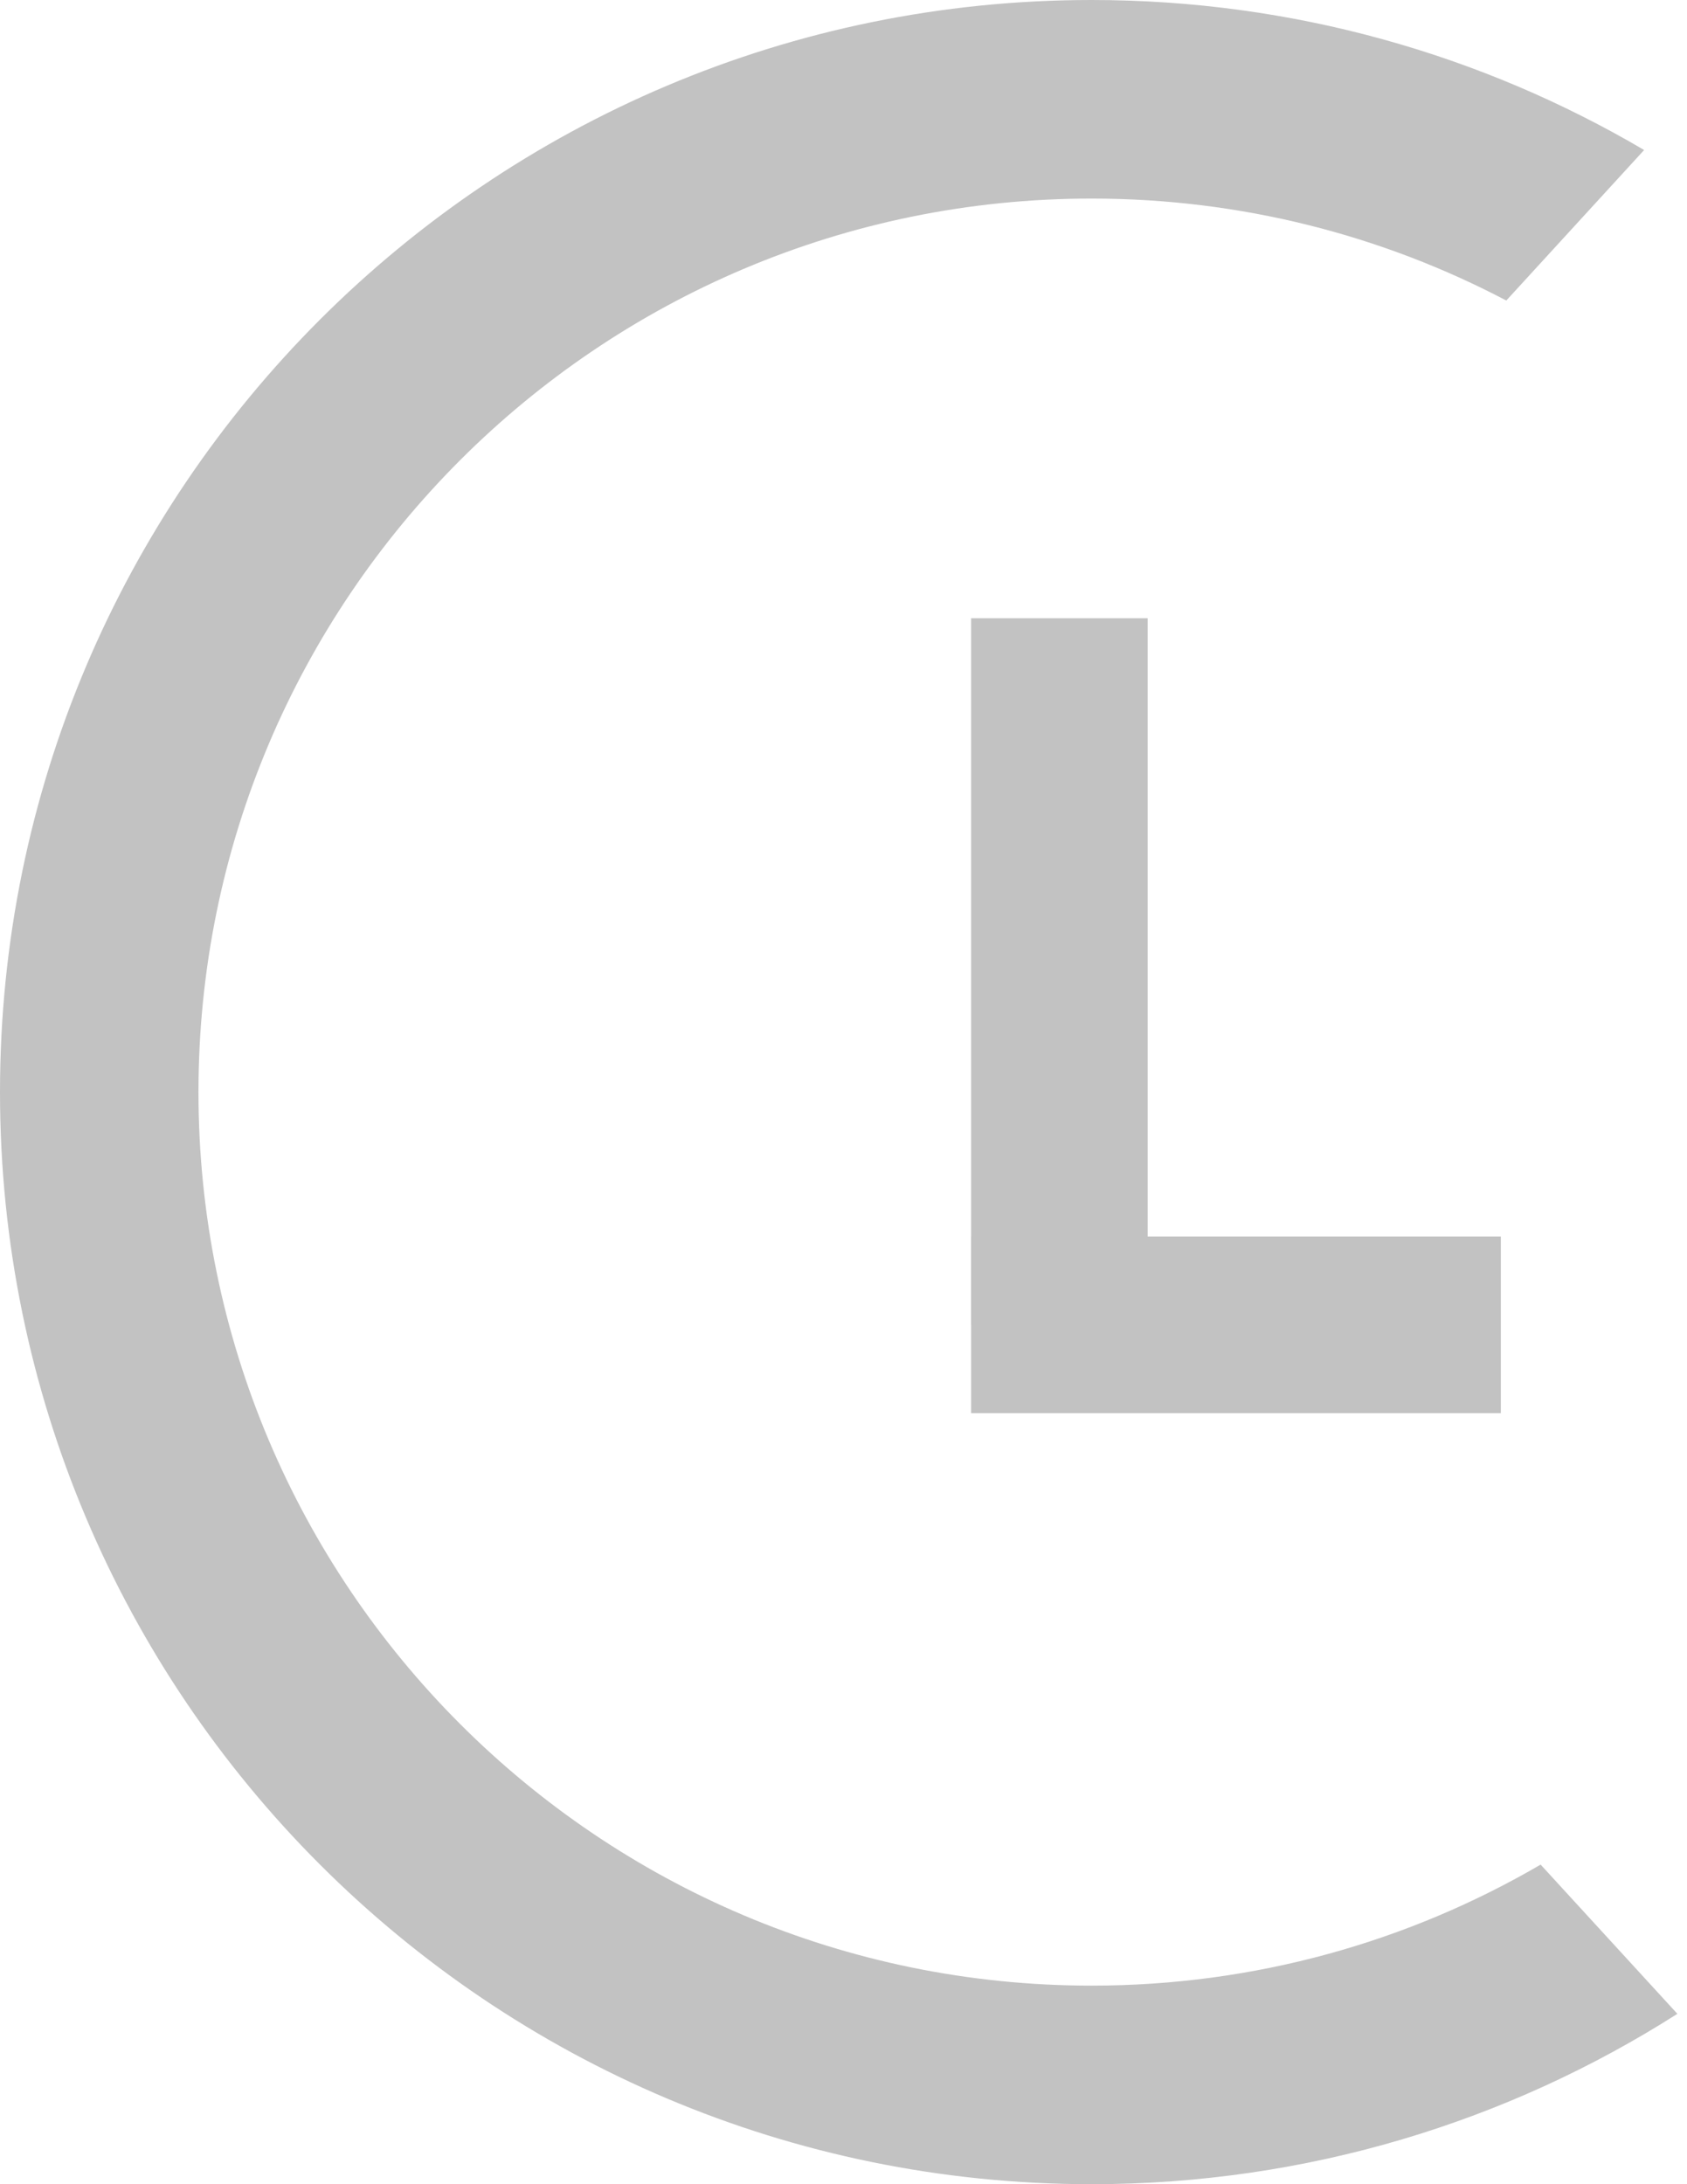
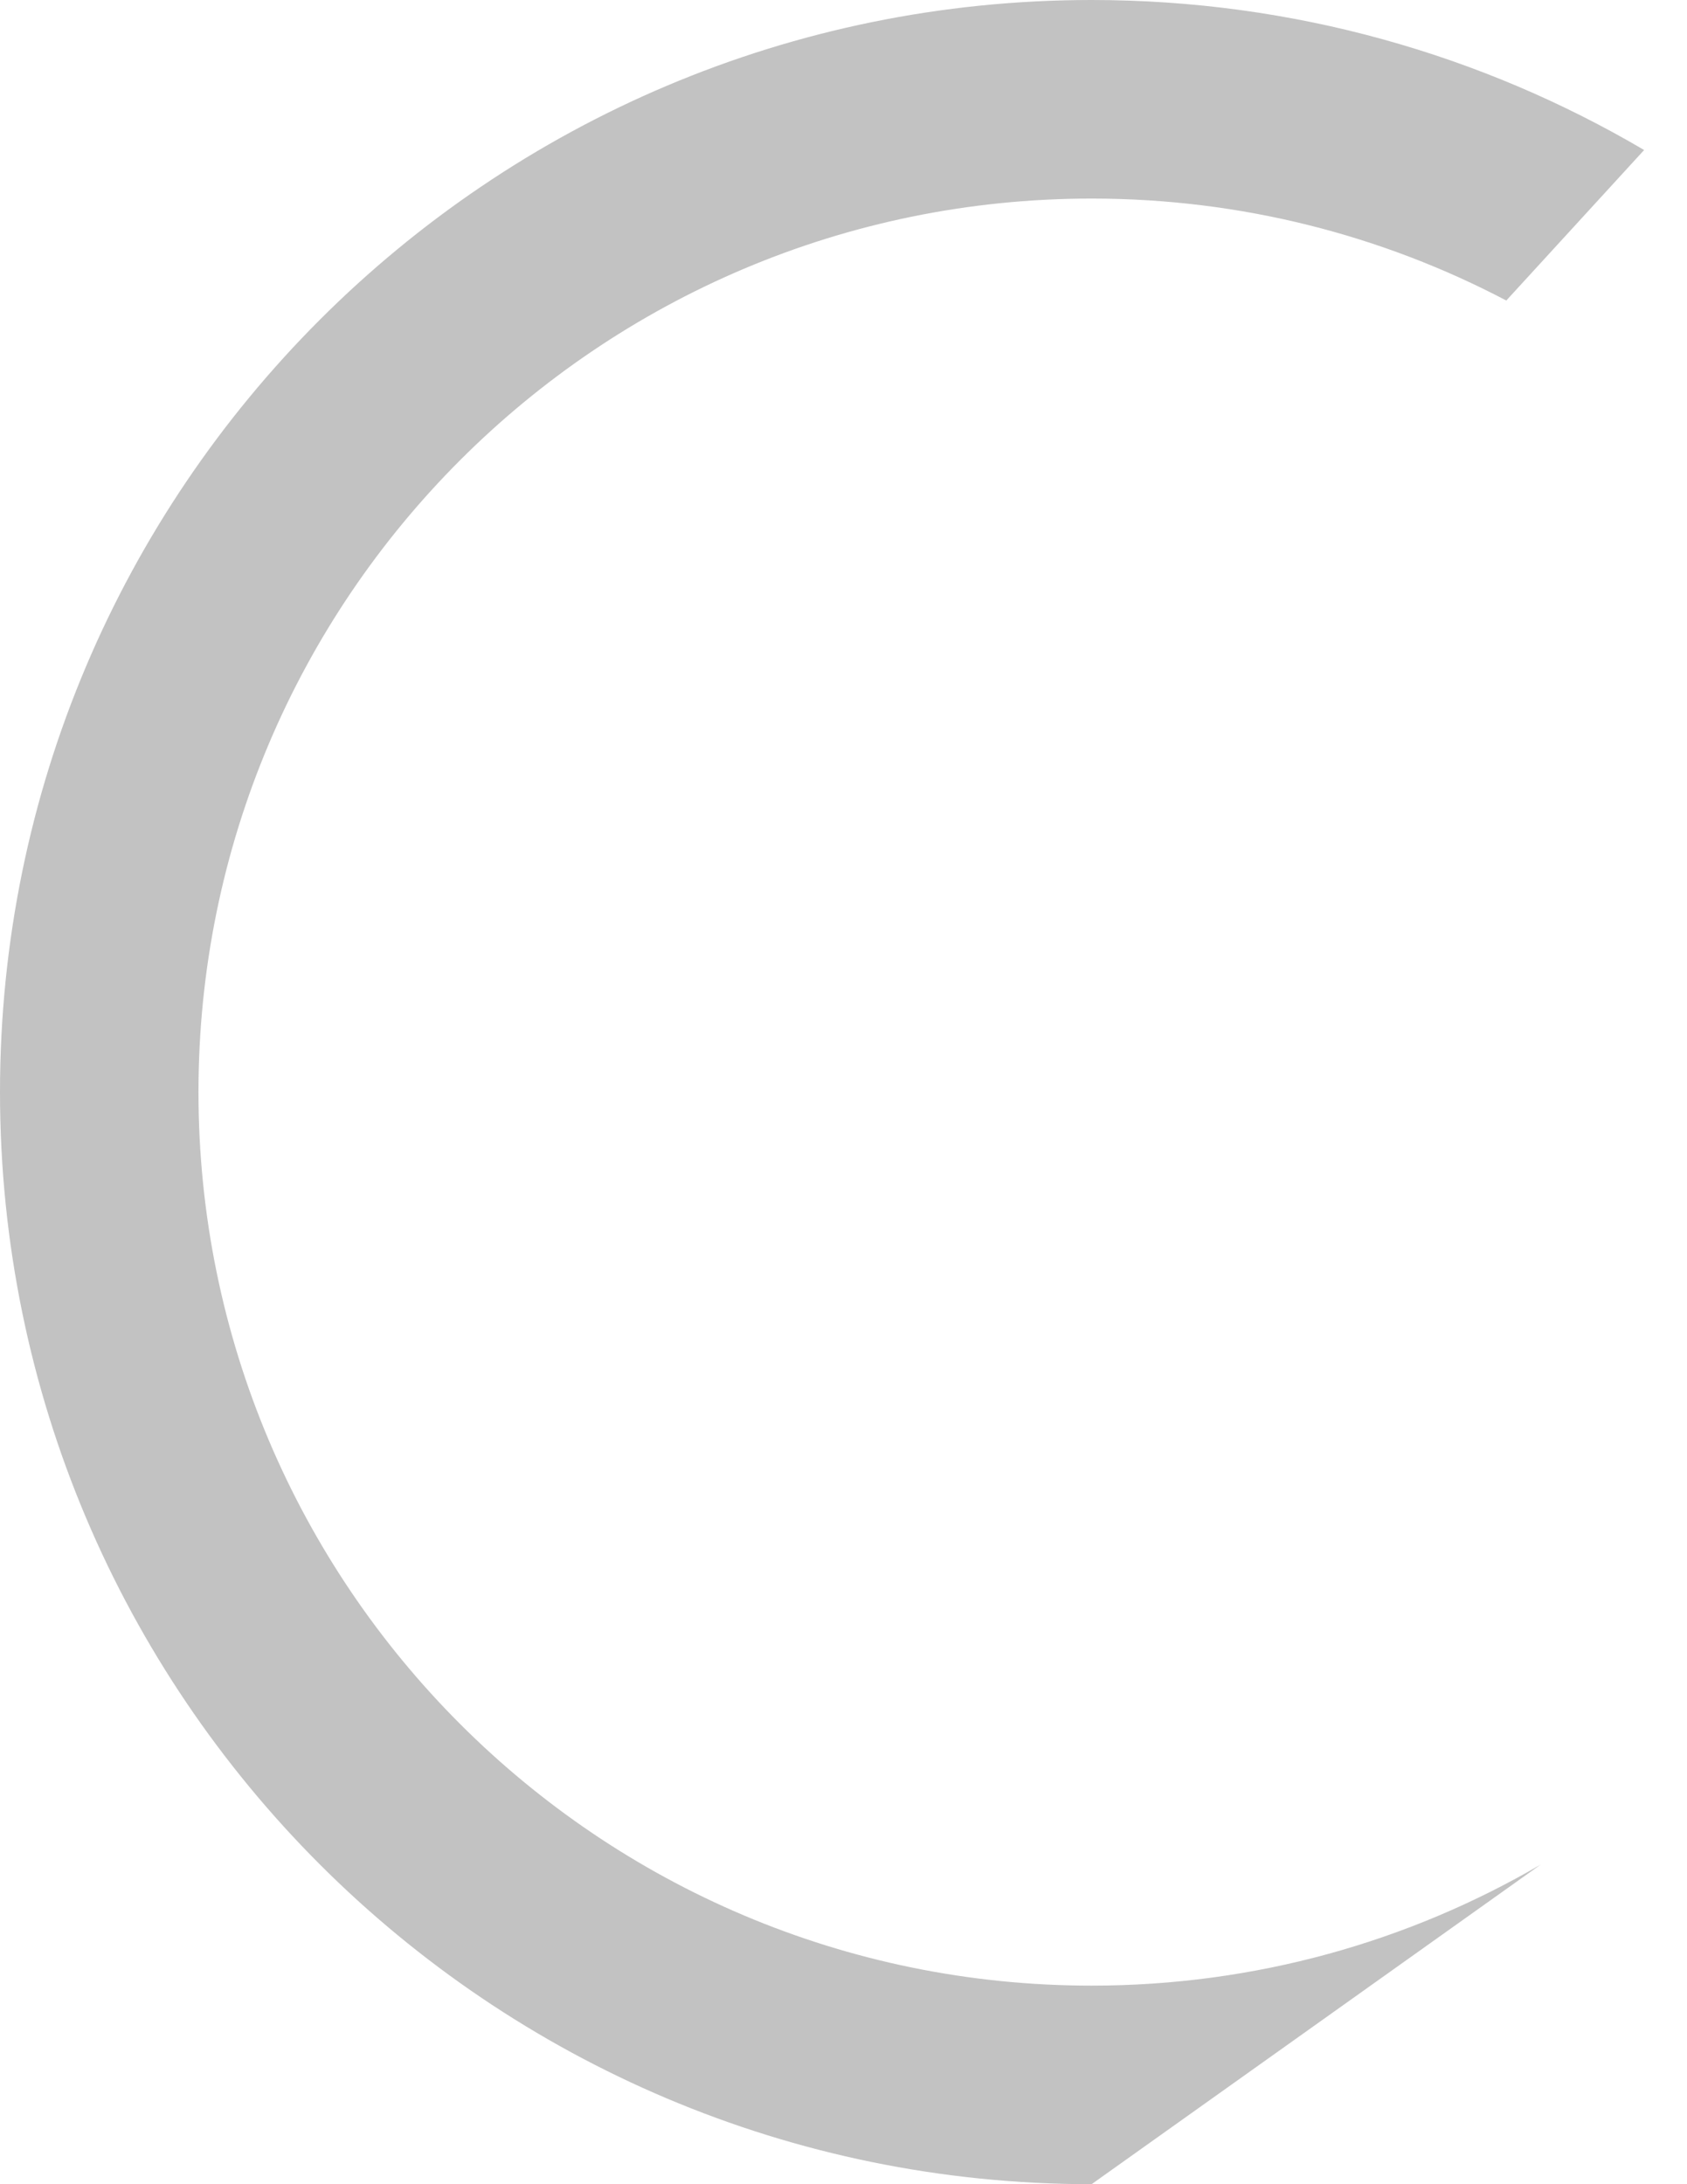
<svg xmlns="http://www.w3.org/2000/svg" width="17" height="22" viewBox="0 0 17 22" fill="none">
-   <path fill-rule="evenodd" clip-rule="evenodd" d="M15.525 18.781C14.196 19.556 12.65 20 11 20C6.029 20 2 15.971 2 11C2 6.029 6.029 2 11 2C12.508 2 13.93 2.371 15.179 3.027L16.568 1.511C14.935 0.551 13.032 0 11 0C4.925 0 0 4.925 0 11C0 17.075 4.925 22 11 22C13.172 22 15.197 21.37 16.903 20.284L15.525 18.781Z" fill="#C2C2C2" />
-   <rect x="9.786" y="6.227" width="1.779" height="7.117" fill="#C2C2C2" />
-   <rect x="9.786" y="14.234" width="1.779" height="5.338" transform="rotate(-90 9.786 14.234)" fill="#C2C2C2" />
+   <path fill-rule="evenodd" clip-rule="evenodd" d="M15.525 18.781C14.196 19.556 12.65 20 11 20C6.029 20 2 15.971 2 11C2 6.029 6.029 2 11 2C12.508 2 13.93 2.371 15.179 3.027L16.568 1.511C14.935 0.551 13.032 0 11 0C4.925 0 0 4.925 0 11C0 17.075 4.925 22 11 22L15.525 18.781Z" fill="#C2C2C2" />
</svg>